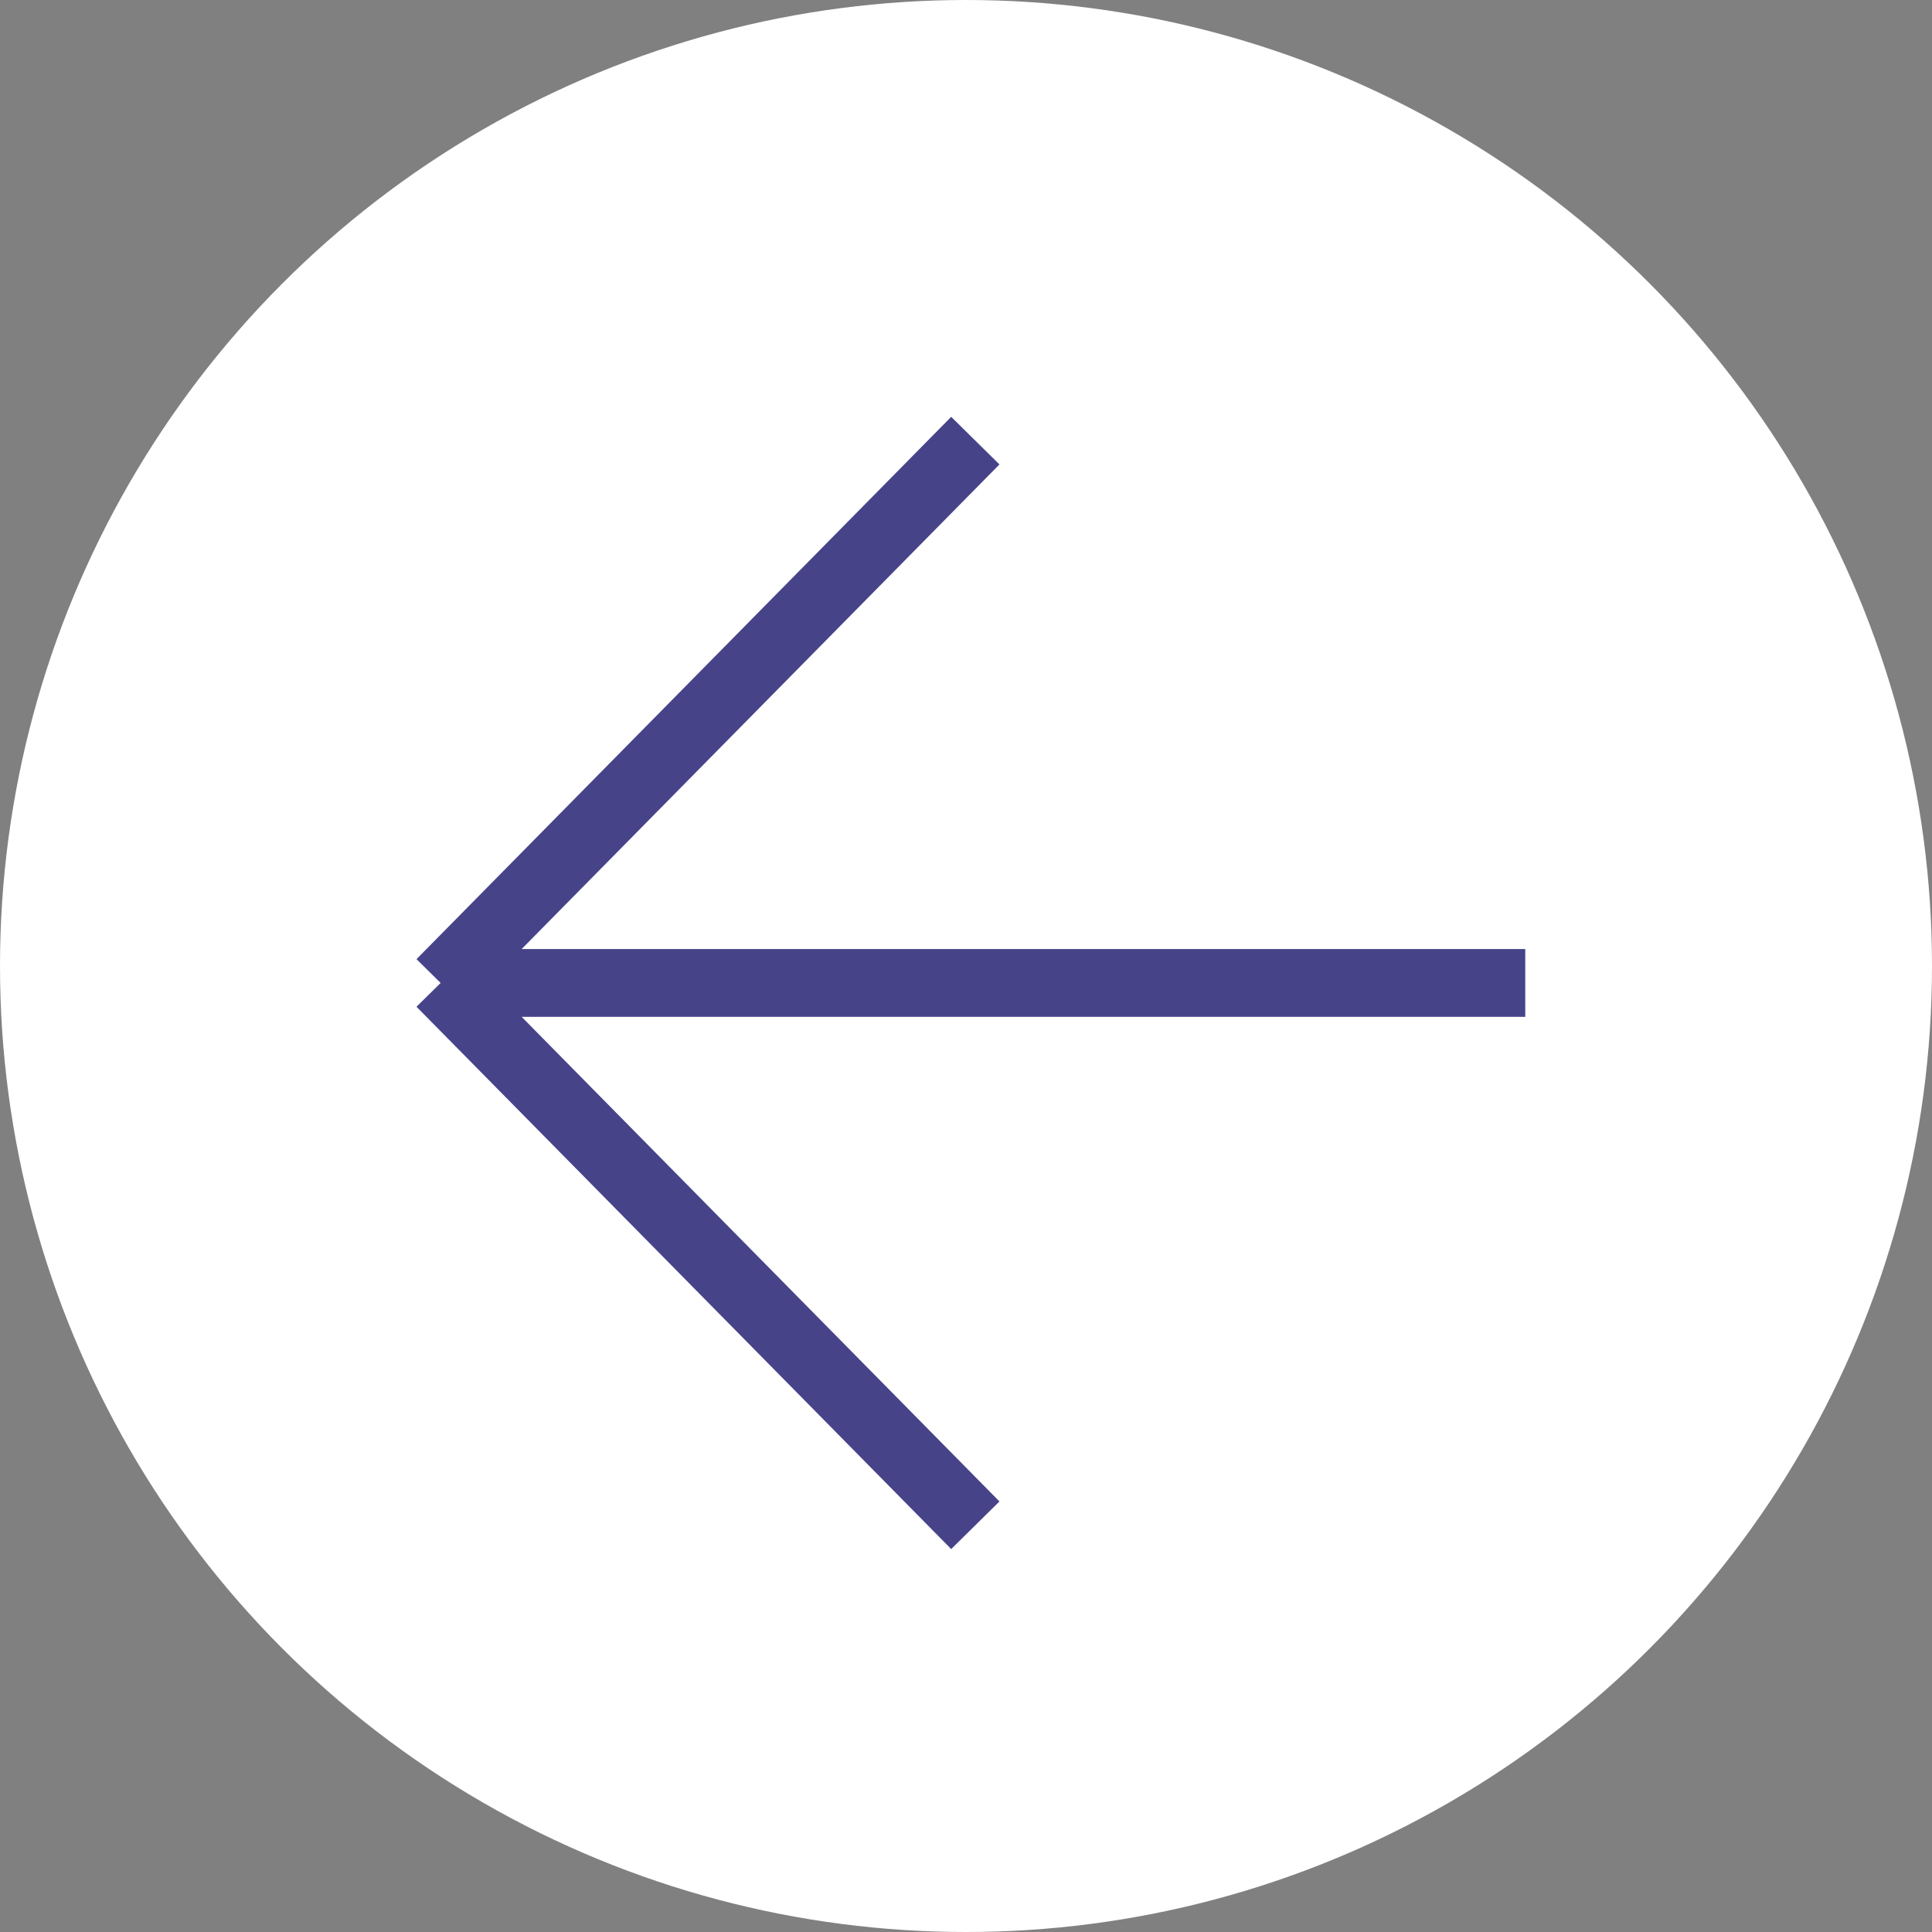
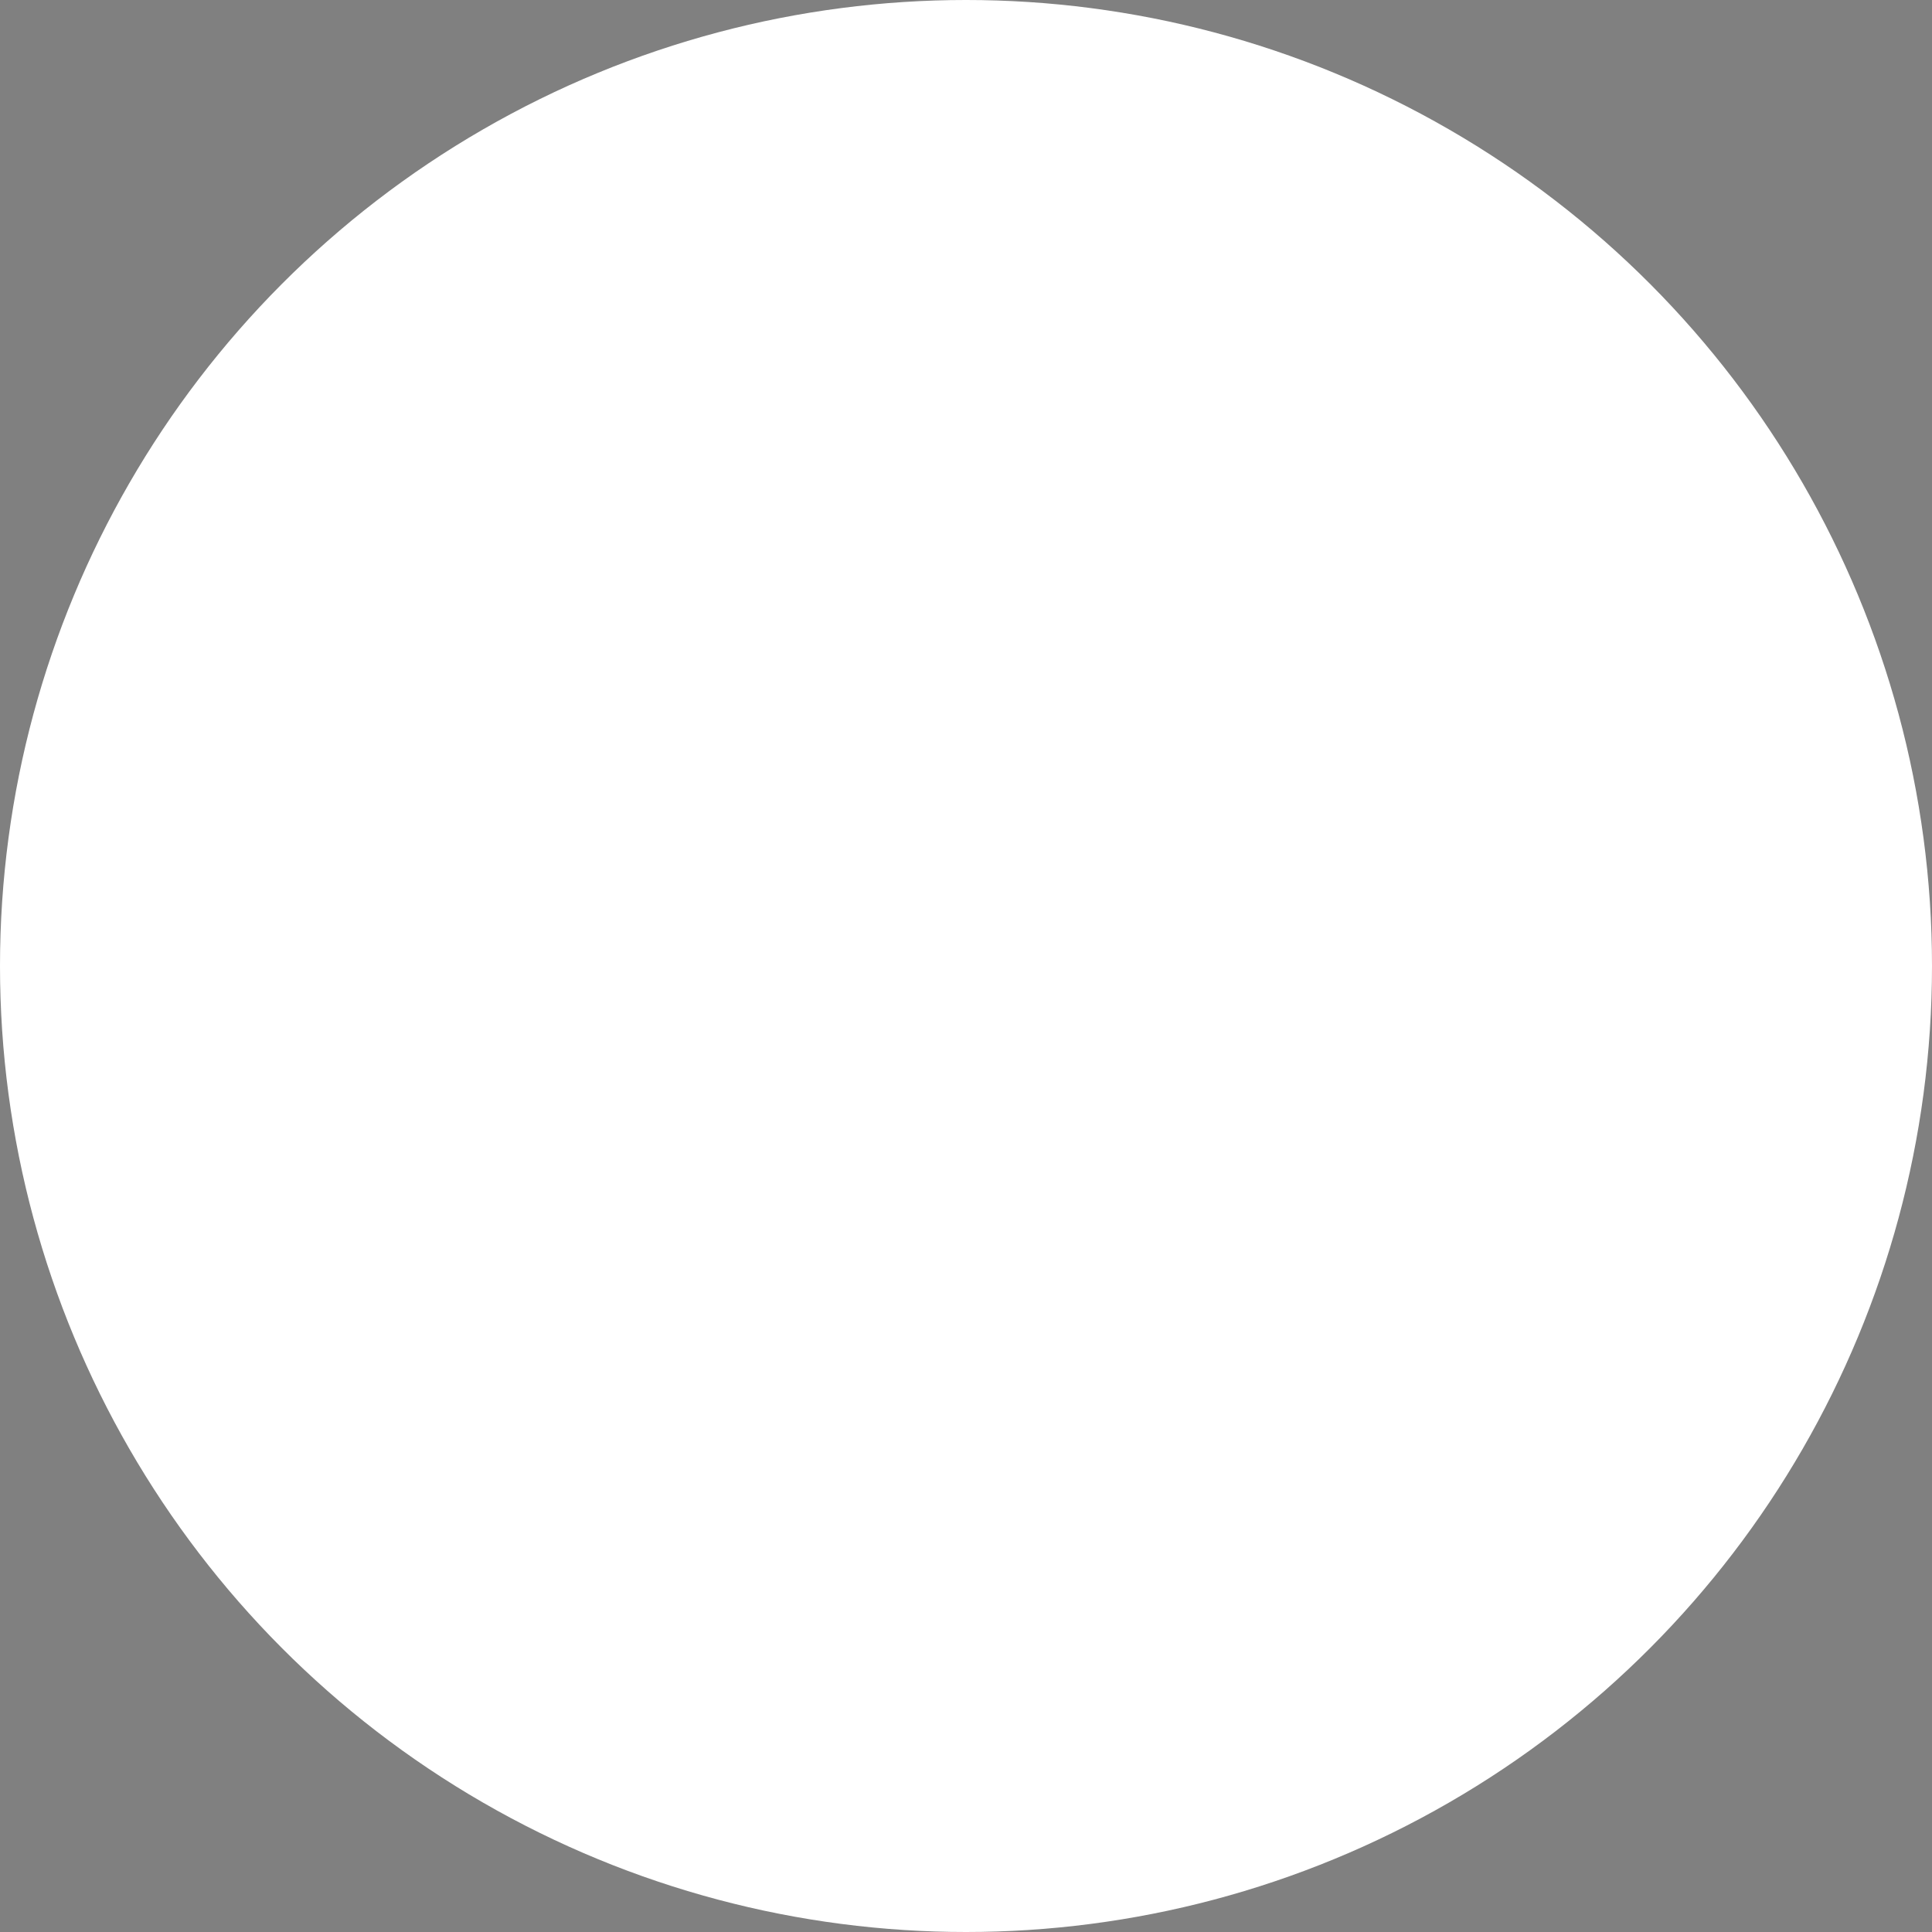
<svg xmlns="http://www.w3.org/2000/svg" width="57" height="57" viewBox="0 0 57 57" fill="none">
  <rect x="0" y="0" width="57" height="57" fill="#808080" stroke="none" />
  <circle cx="28.5" cy="28.5" r="28.5" fill="white" />
-   <path d="M45 29H13M13 29L28.775 13M13 29L28.775 45" stroke="#474389" stroke-width="2" stroke-linejoin="round" />
</svg>